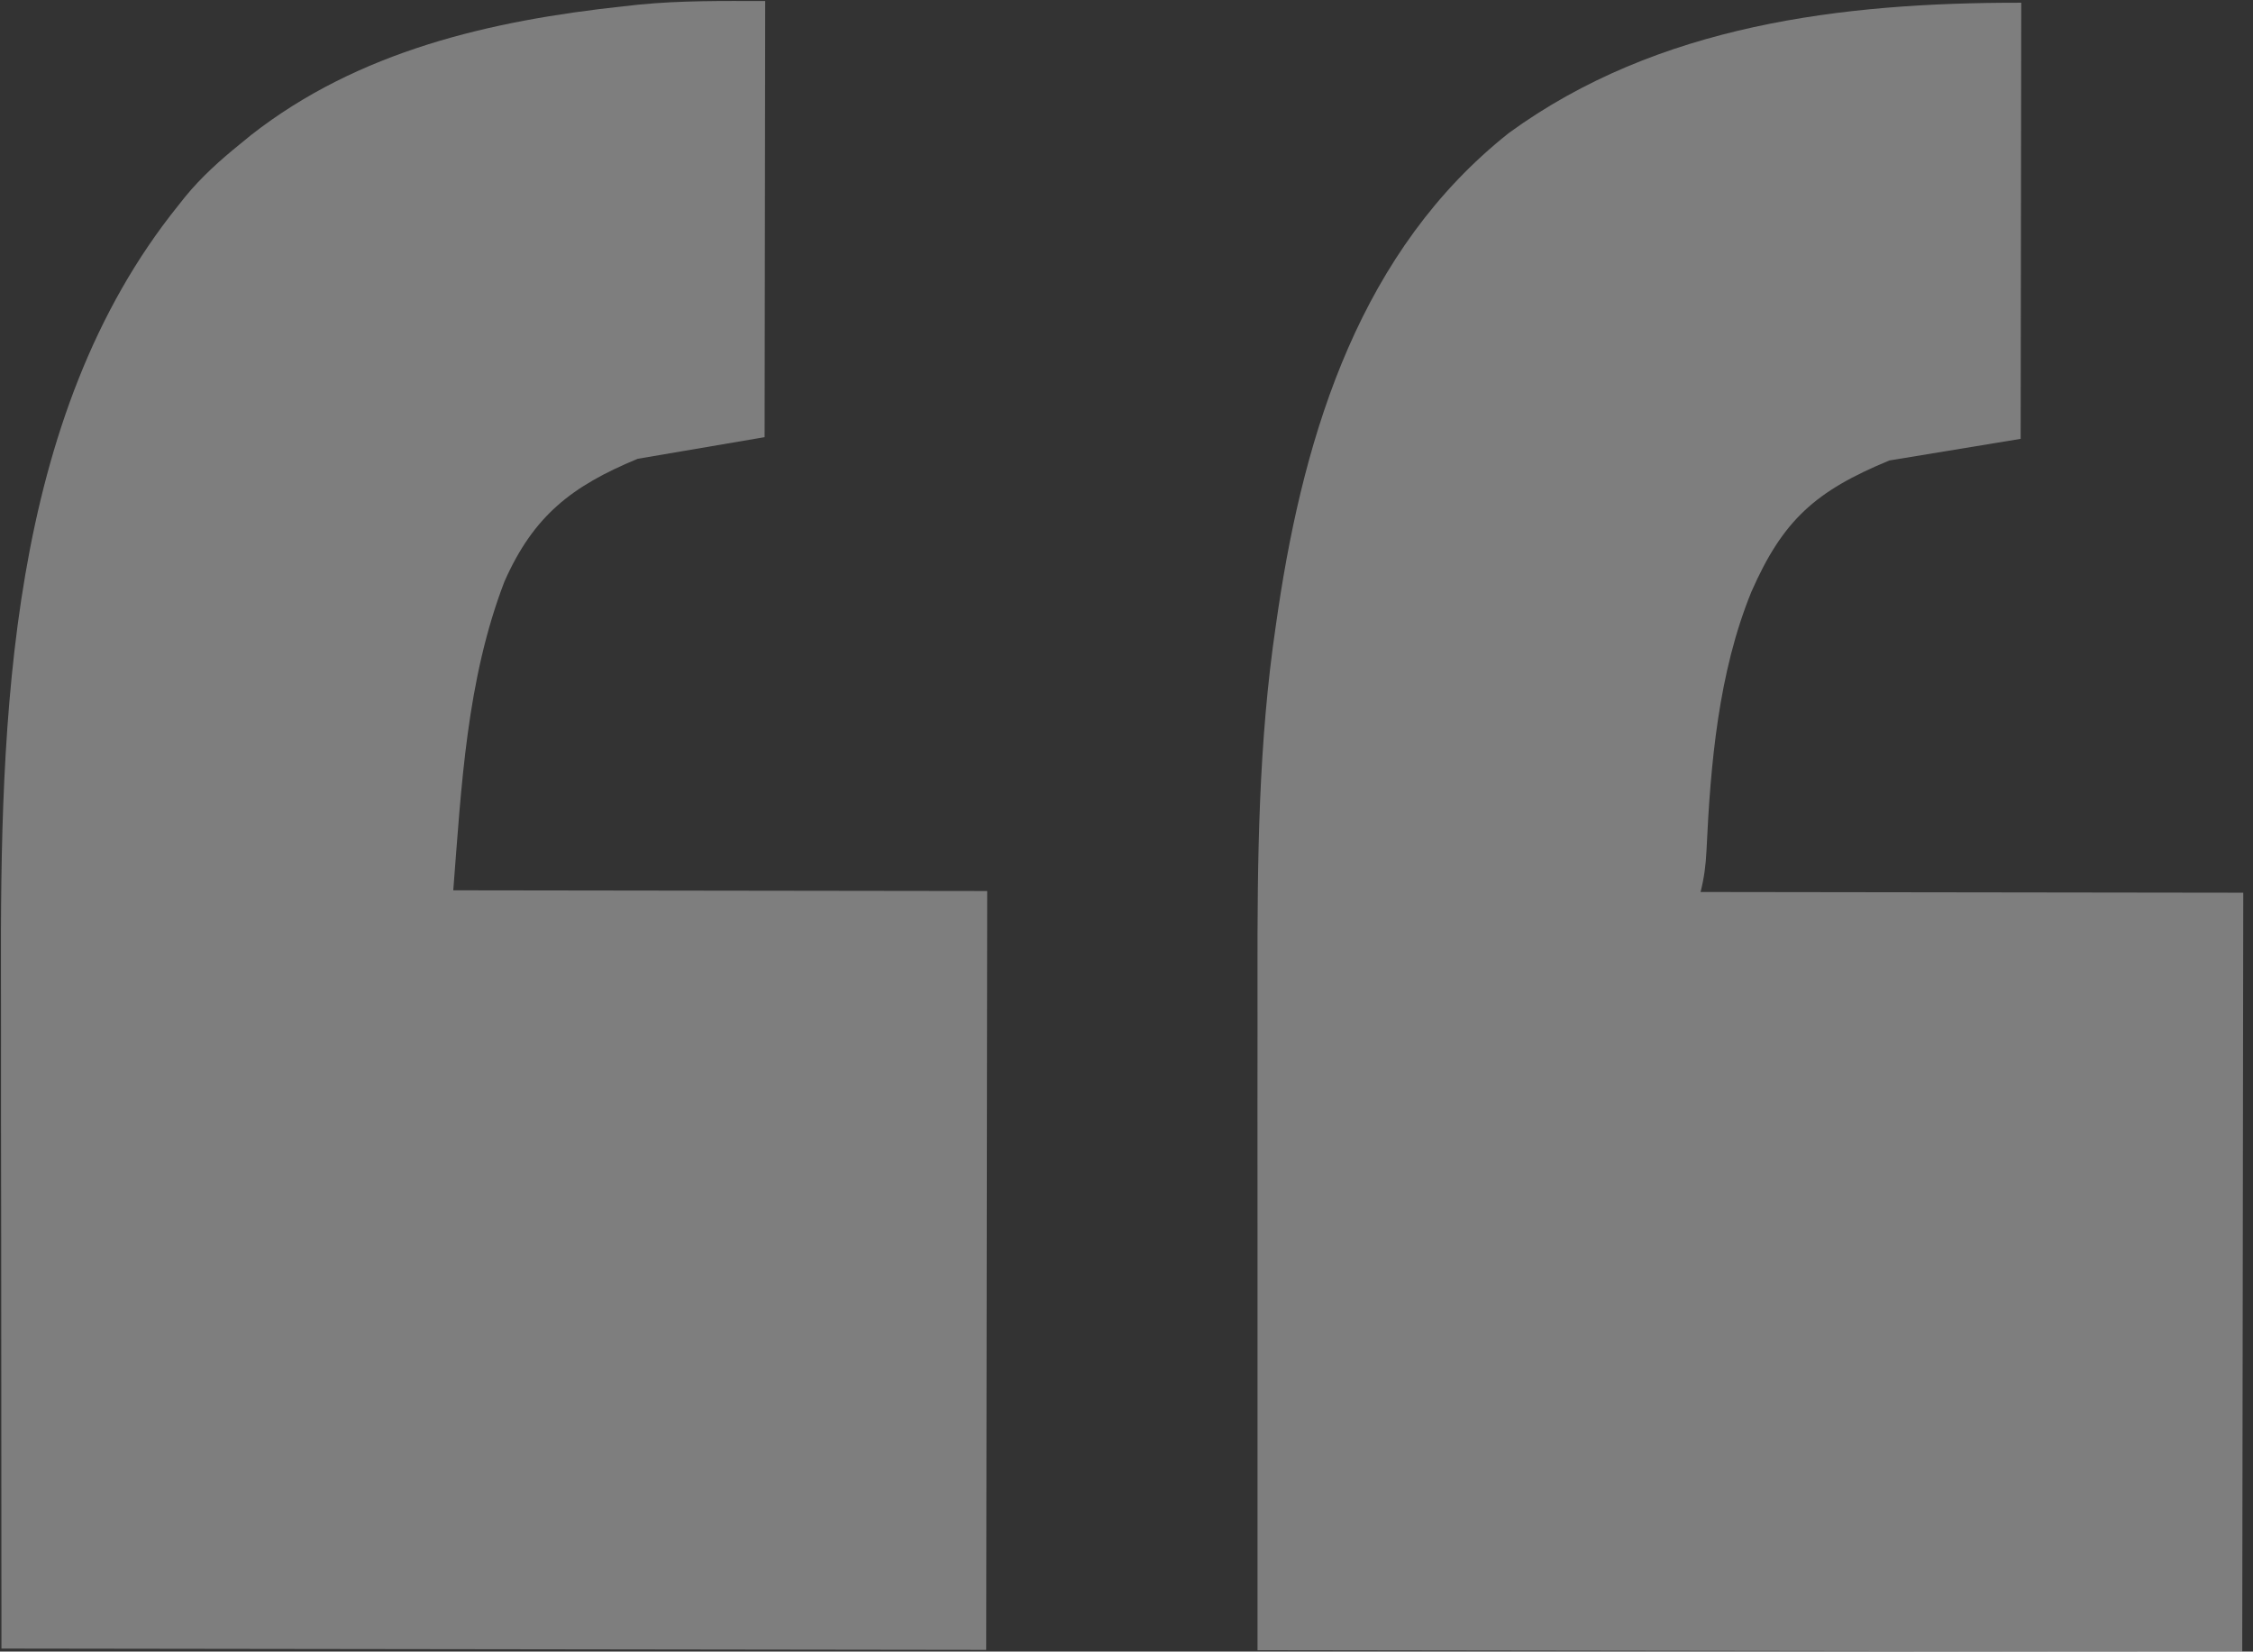
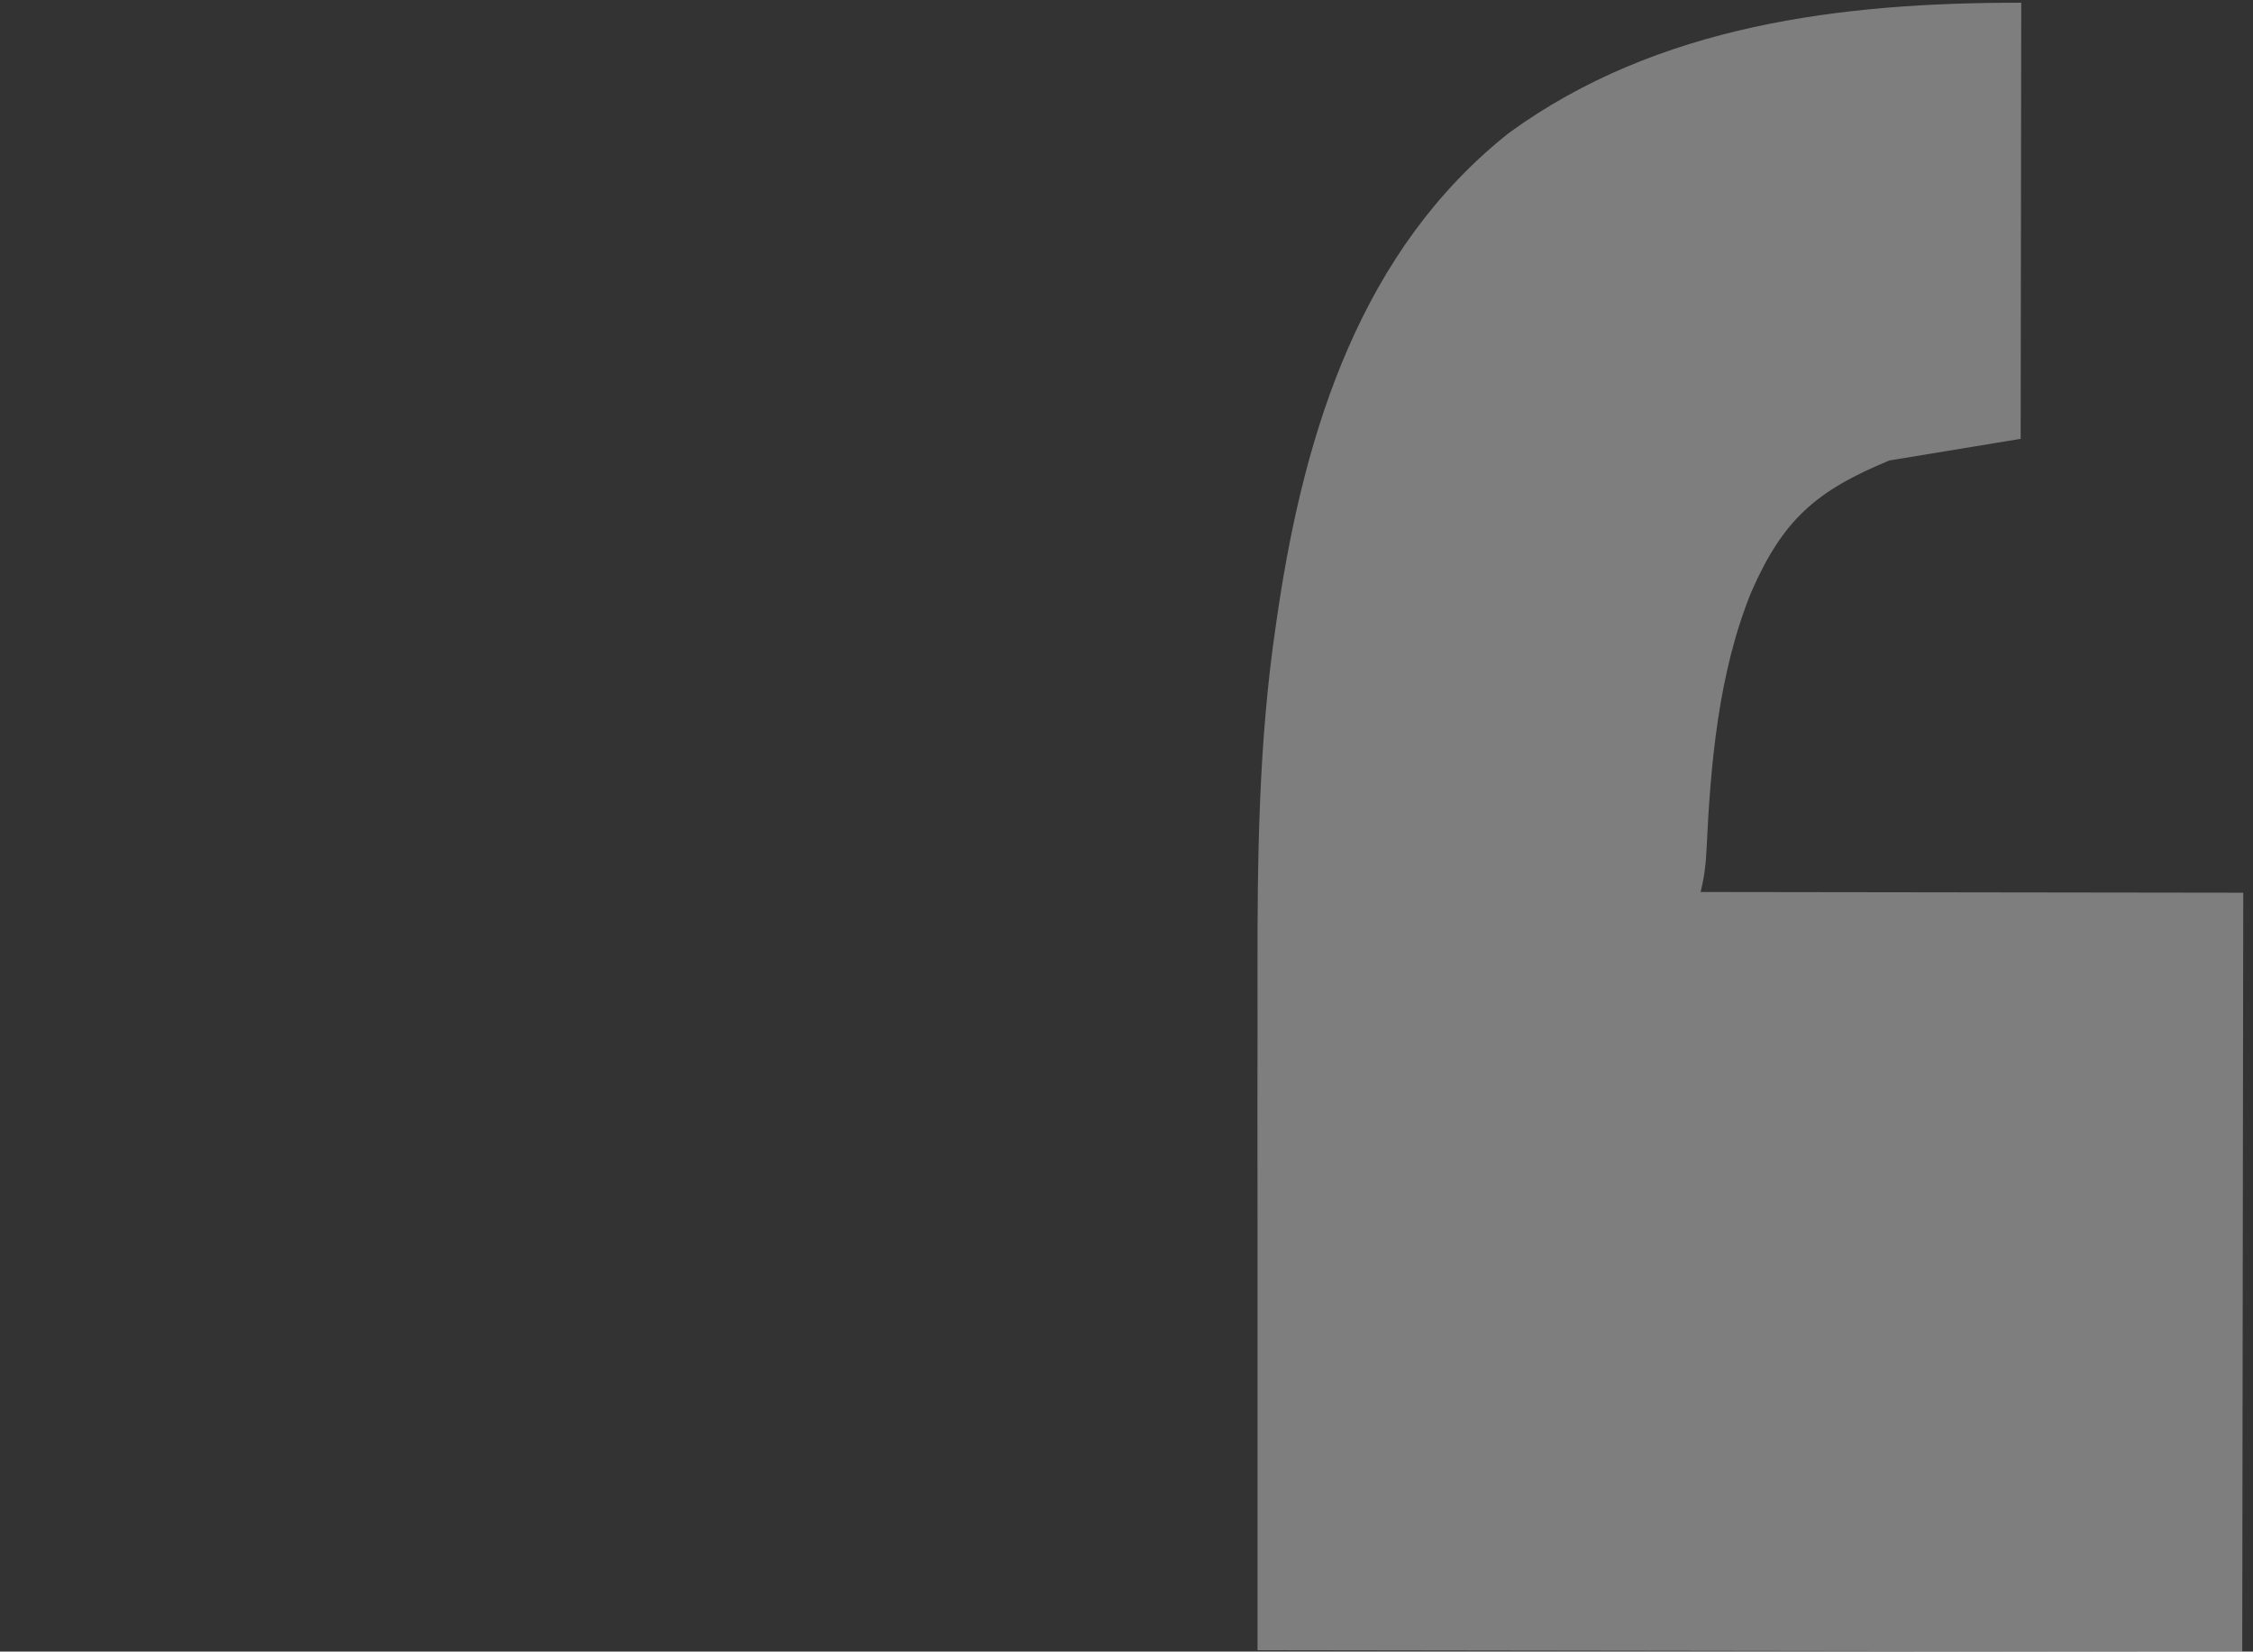
<svg xmlns="http://www.w3.org/2000/svg" width="206" height="151" viewBox="0 0 206 151" fill="none">
  <rect x="0" y="0" width="206" height="151" fill="#333333" stroke="none" />
-   <path d="M90.17 150.846C60.458 150.806 30.746 150.767 0.134 150.726C0.126 138.315 0.118 125.905 0.109 113.119C0.104 109.229 0.098 105.338 0.092 101.329C0.093 96.507 0.093 96.507 0.095 94.236C0.096 92.68 0.094 91.124 0.089 89.568C0.024 65.827 0.673 38.168 16.317 18.764C16.532 18.493 16.747 18.223 16.969 17.944C18.448 16.151 20.122 14.651 21.927 13.189C22.268 12.91 22.61 12.631 22.961 12.343C32.77 4.663 44.838 1.886 57.008 0.576C57.47 0.526 57.932 0.475 58.408 0.423C62.313 0.041 65.985 0.09 69.964 0.095C69.946 13.254 69.928 26.412 69.91 39.969C66.08 40.622 62.25 41.275 58.303 41.947C52.246 44.453 48.779 47.173 46.124 53.167C42.657 62.198 42.193 71.853 41.444 81.4C57.554 81.422 73.664 81.443 90.263 81.465C90.232 104.361 90.201 127.257 90.17 150.846Z" fill="white" fill-opacity="0.37" />
  <path d="M205.016 151C175.304 150.96 145.592 150.92 114.98 150.879C114.98 138.403 114.98 125.928 114.98 113.074C114.978 109.154 114.976 105.234 114.974 101.196C114.977 96.359 114.977 96.359 114.98 94.086C114.981 92.519 114.98 90.952 114.978 89.385C114.963 78.584 115.065 67.888 116.656 57.178C116.726 56.695 116.797 56.213 116.869 55.715C119.325 39.323 124.469 22.838 137.975 12.148C151.571 2.256 168.426 0.227 184.81 0.249C184.792 13.407 184.774 26.566 184.756 40.123C180.794 40.776 176.831 41.428 172.749 42.1C165.983 44.899 163.015 47.548 160.126 54.128C157.112 61.539 156.399 69.853 156.03 77.774C155.965 79.109 155.818 80.246 155.489 81.553C171.863 81.575 188.238 81.597 205.109 81.619C205.078 104.515 205.047 127.411 205.016 151Z" fill="white" fill-opacity="0.37" />
</svg>